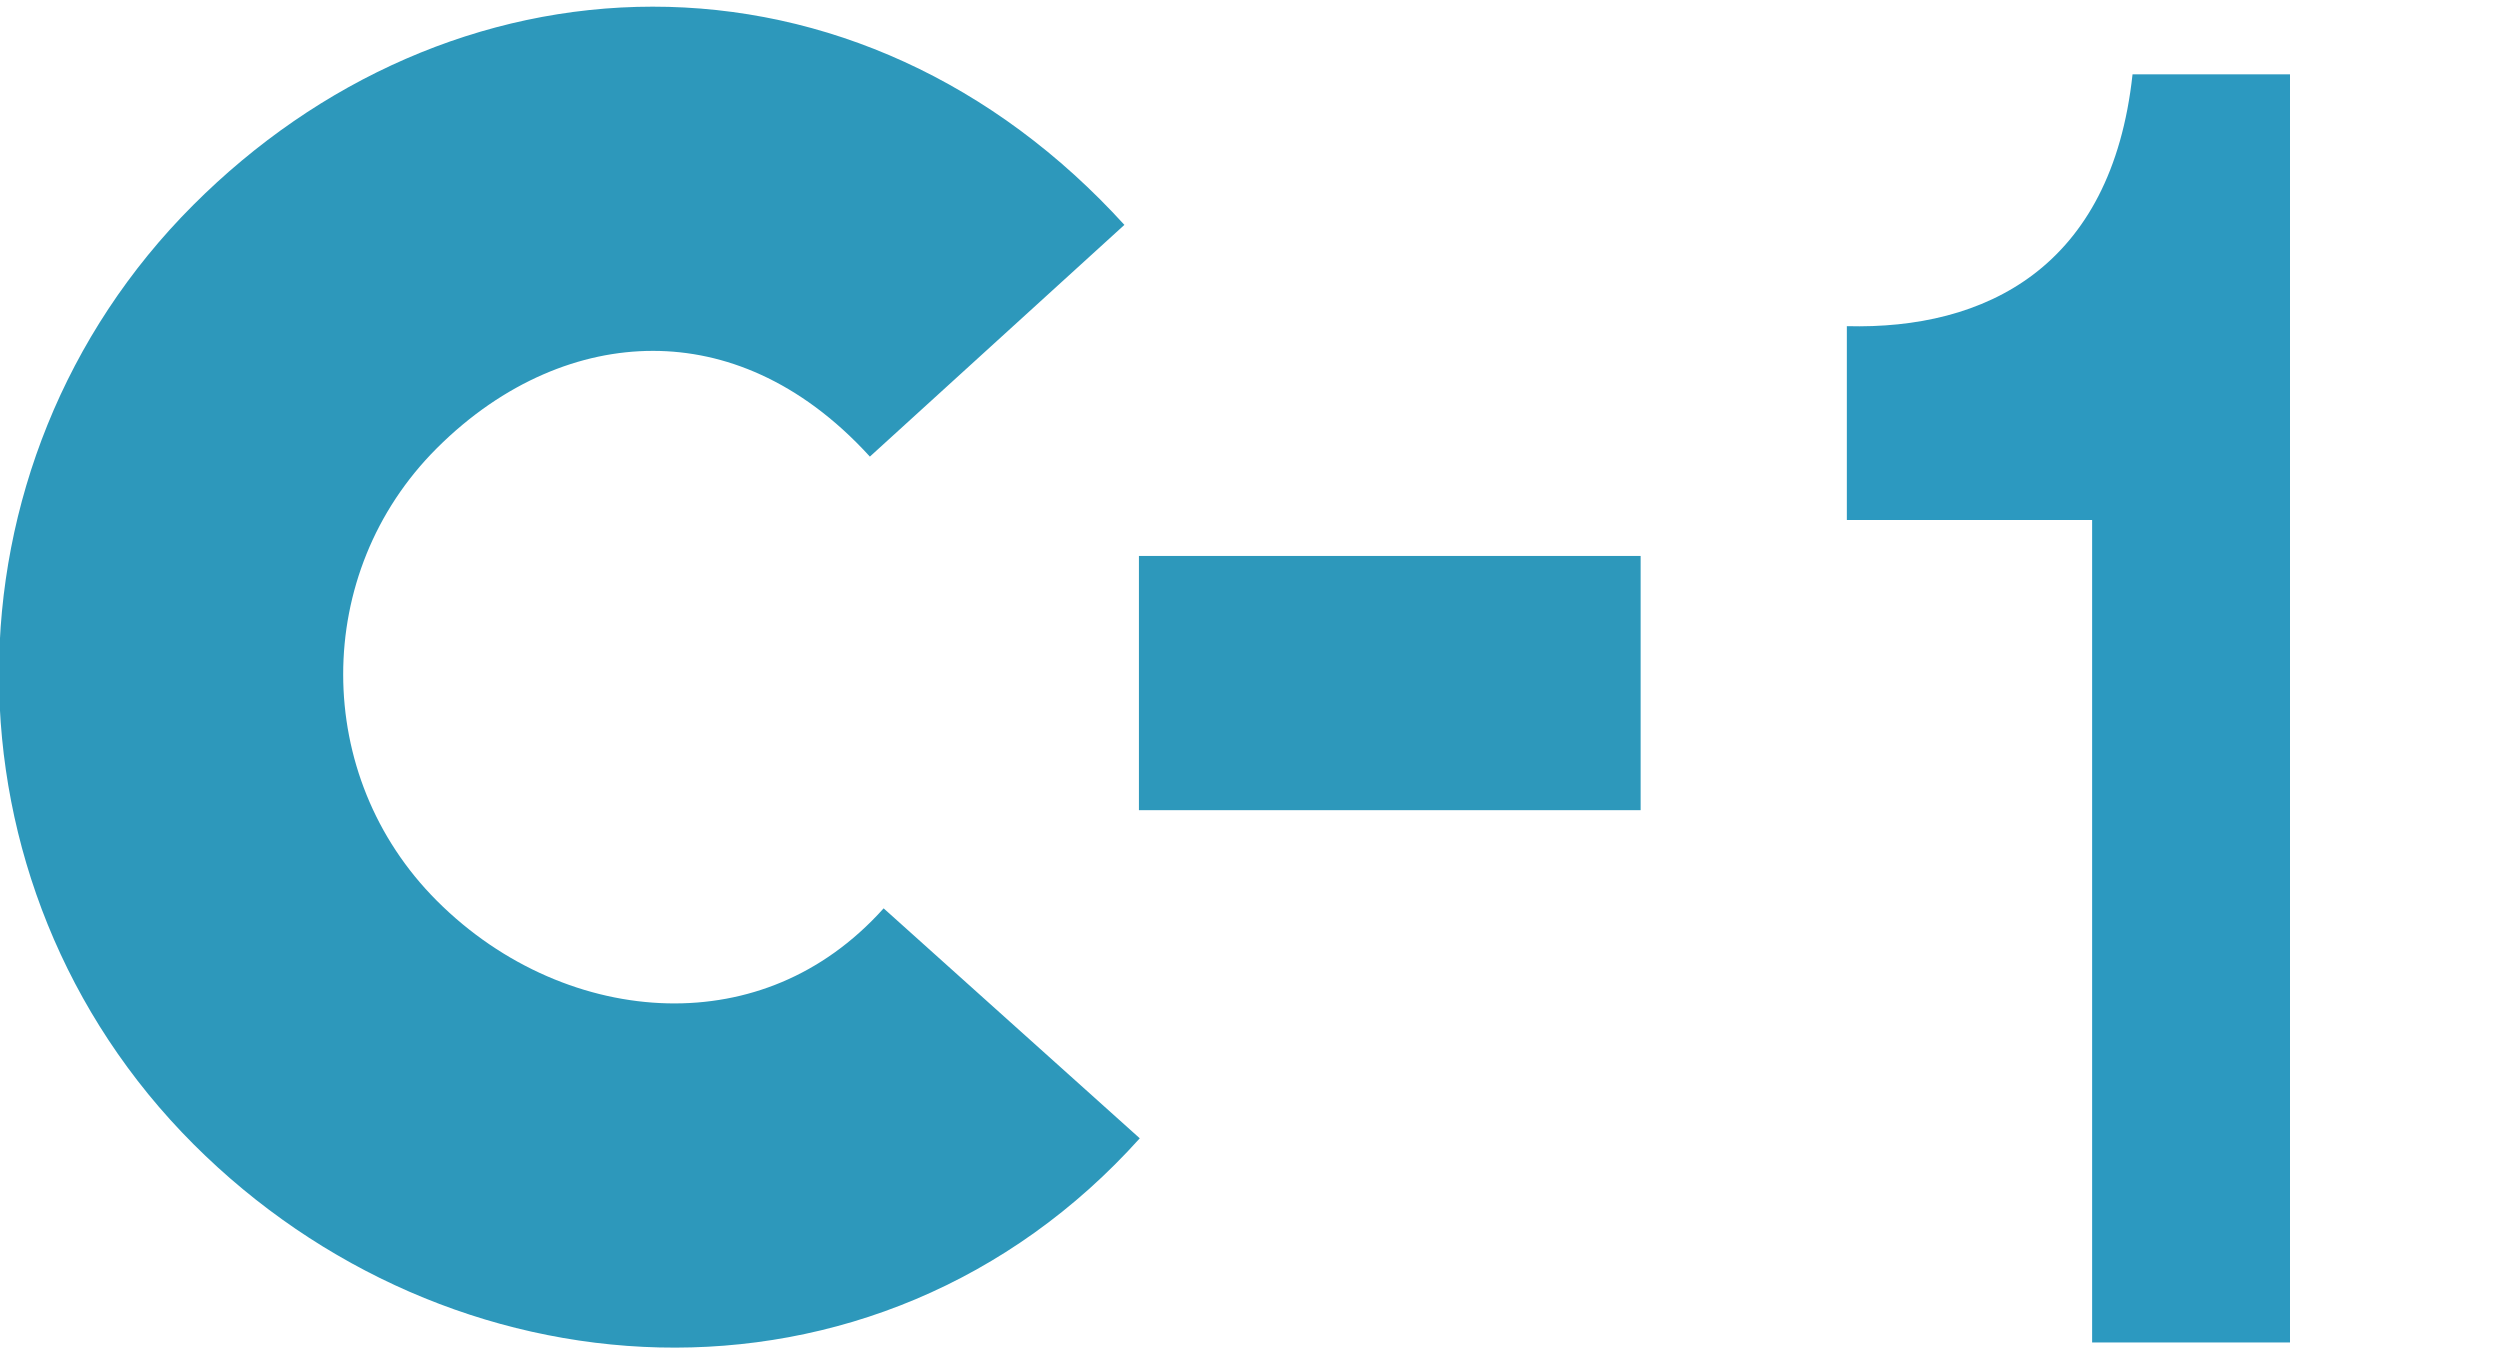
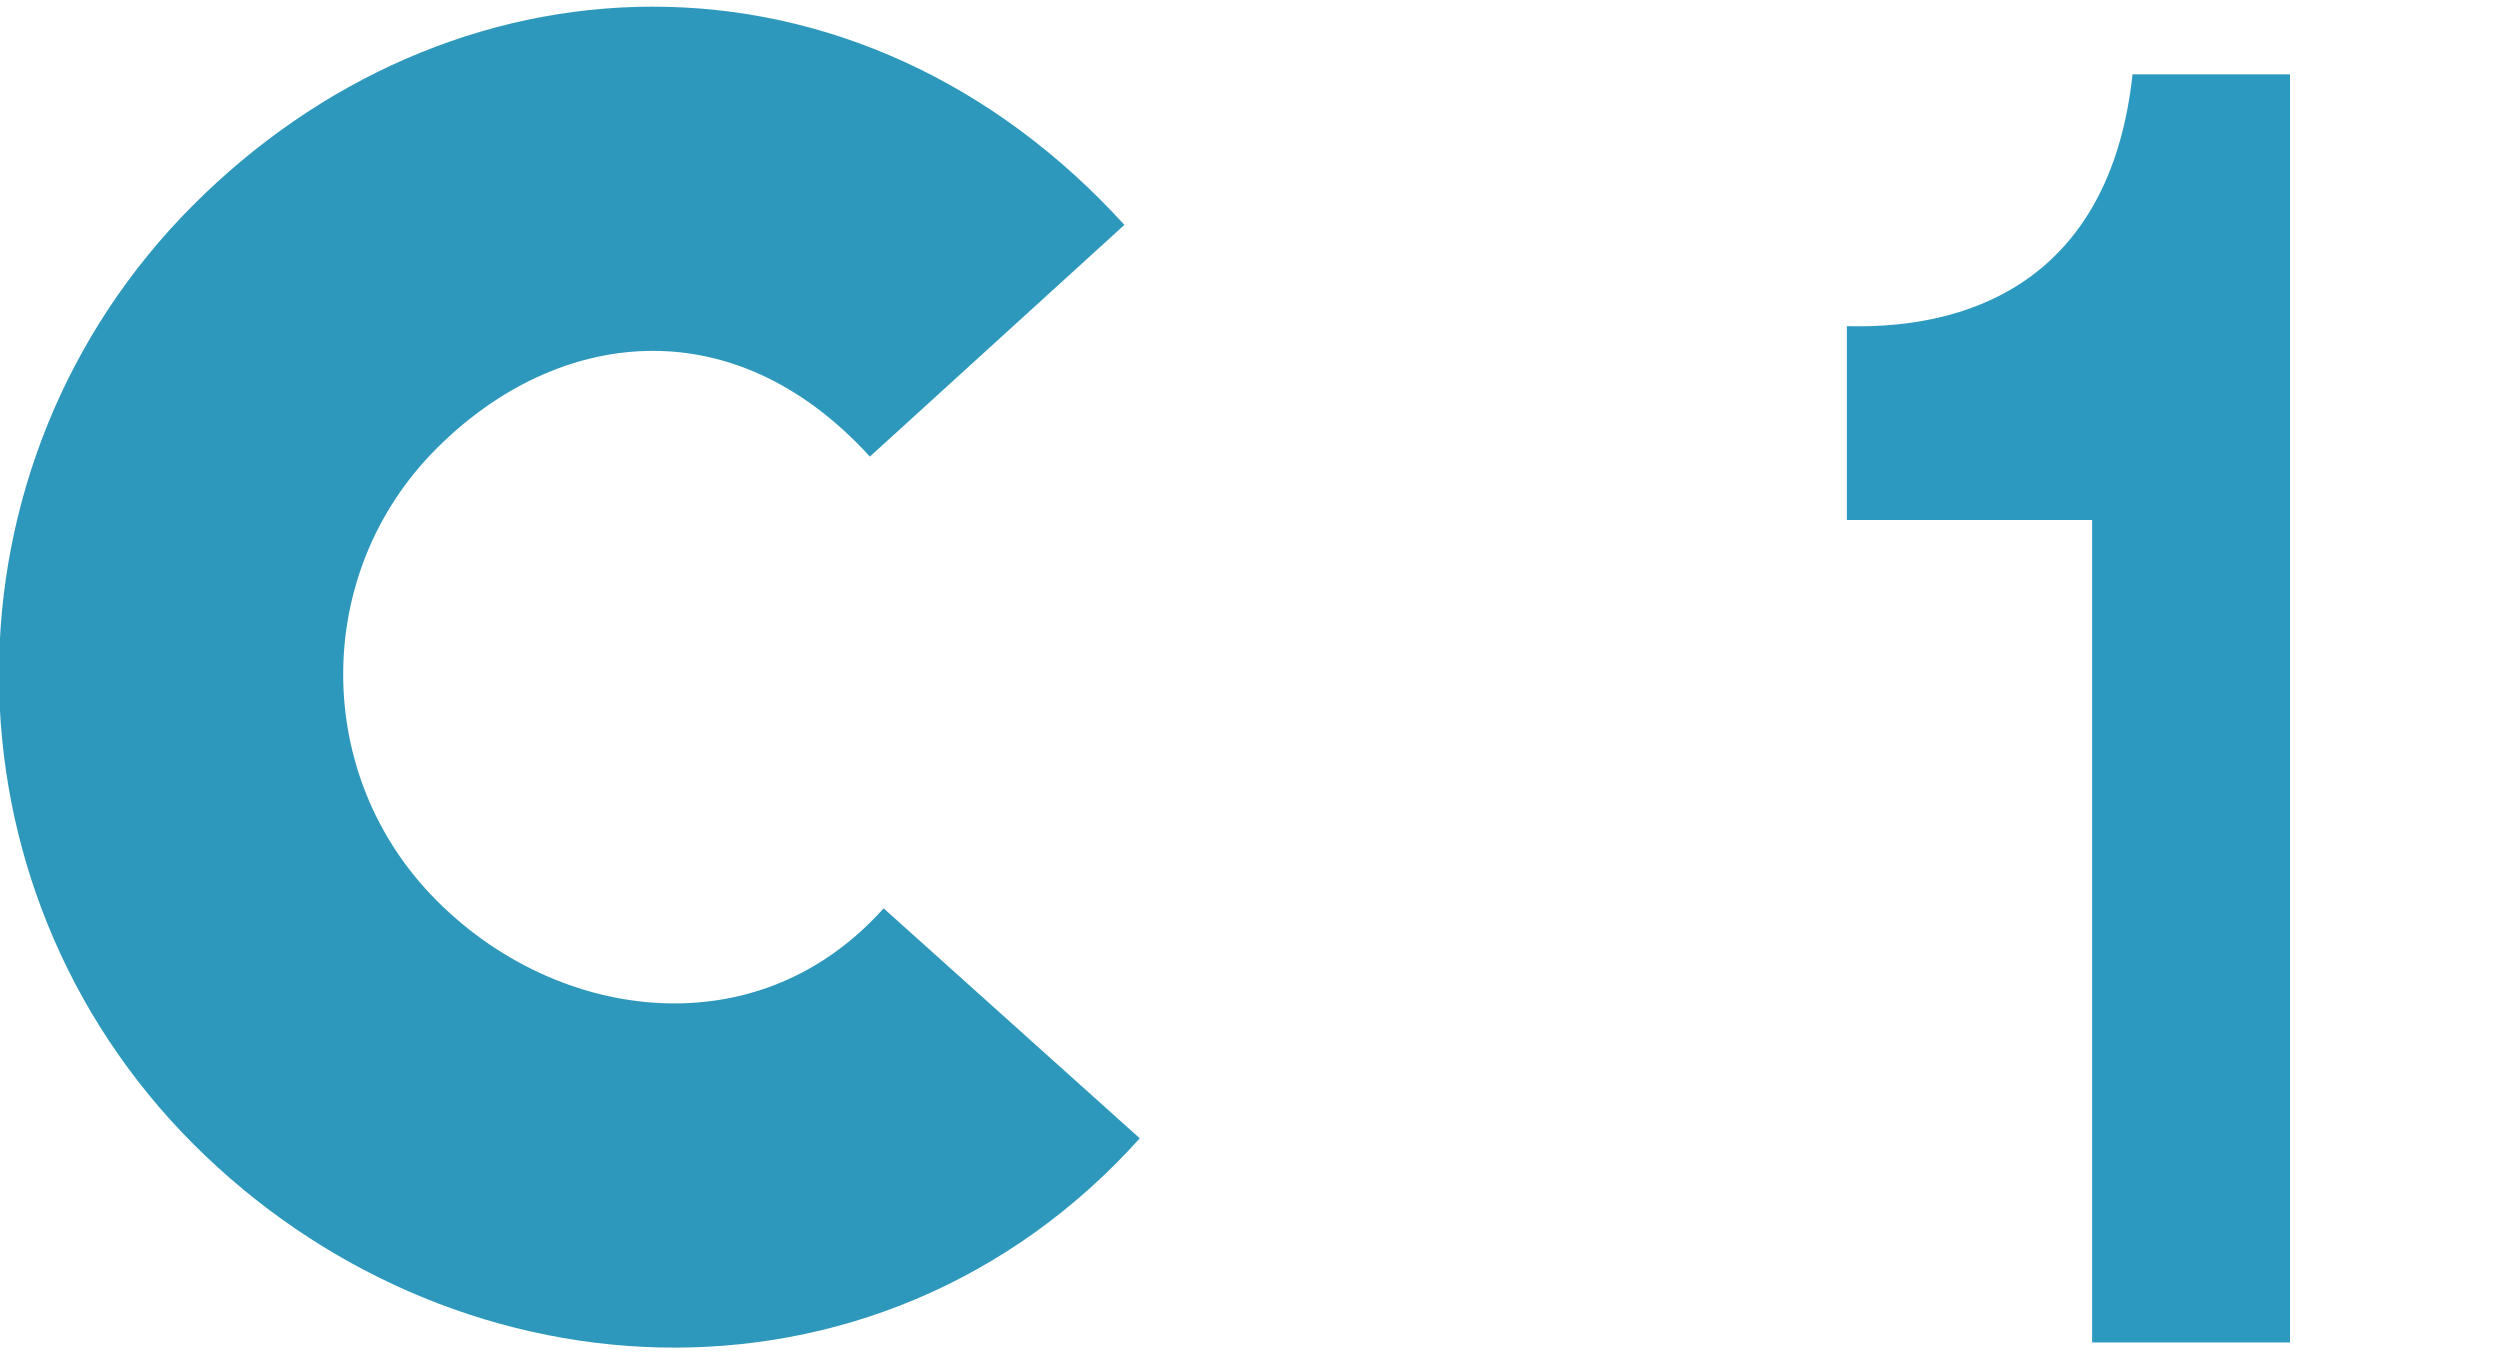
<svg xmlns="http://www.w3.org/2000/svg" xmlns:ns1="http://www.inkscape.org/namespaces/inkscape" xmlns:ns2="http://sodipodi.sourceforge.net/DTD/sodipodi-0.dtd" version="1.1" width="138" height="75" viewBox="0 0 138 75" id="svg2" xml:space="preserve" style="overflow:visible" ns1:version="0.91 r13725" ns2:docname="C-1_light_blue.svg">
  <ns2:namedview pagecolor="#ffffff" bordercolor="#666666" borderopacity="1" objecttolerance="10" gridtolerance="10" guidetolerance="10" ns1:pageopacity="0" ns1:pageshadow="2" ns1:window-width="1600" ns1:window-height="837" id="namedview11" showgrid="false" ns1:zoom="2.7596787" ns1:cx="63.231998" ns1:cy="37.010502" ns1:window-x="-8" ns1:window-y="-8" ns1:window-maximized="1" ns1:current-layer="svg2" />
  <defs id="defs21" />
  <g id="layer1" style="display:inline" transform="translate(-0.056,0.368)">
    <g transform="translate(2.199,-4.644)" id="g3007" />
    <g transform="translate(0,2.7725511e-6)" id="g13">
      <path d="M 55.902,56.12 C 45.279,67.952 28.067,66.686 17.46,56.079 6.853,45.473 6.845,28.261 17.445,17.662 28.059,7.047 44.001,6.253 55.098,18.441" id="path15" style="fill:none;stroke:#2d98bb;stroke-width:19" ns1:connector-curvature="0" />
    </g>
    <path d="m 126.464,73.737 -10.923,0 0,-45.401 -13.539,0 0,-10.7 c 7.615,0.2 14.615,-3.2 15.77,-13.9 l 8.692,0 0,70.001 z" transform="translate(0,2.7725511e-6)" id="path11" style="fill:#2c99c0" ns1:connector-curvature="0" />
-     <path d="m 62.925,37.337 27.694,0" transform="translate(0,2.7725511e-6)" id="line17" style="fill:none;stroke:#2d98bb;stroke-width:14.033" ns1:connector-curvature="0" />
  </g>
</svg>